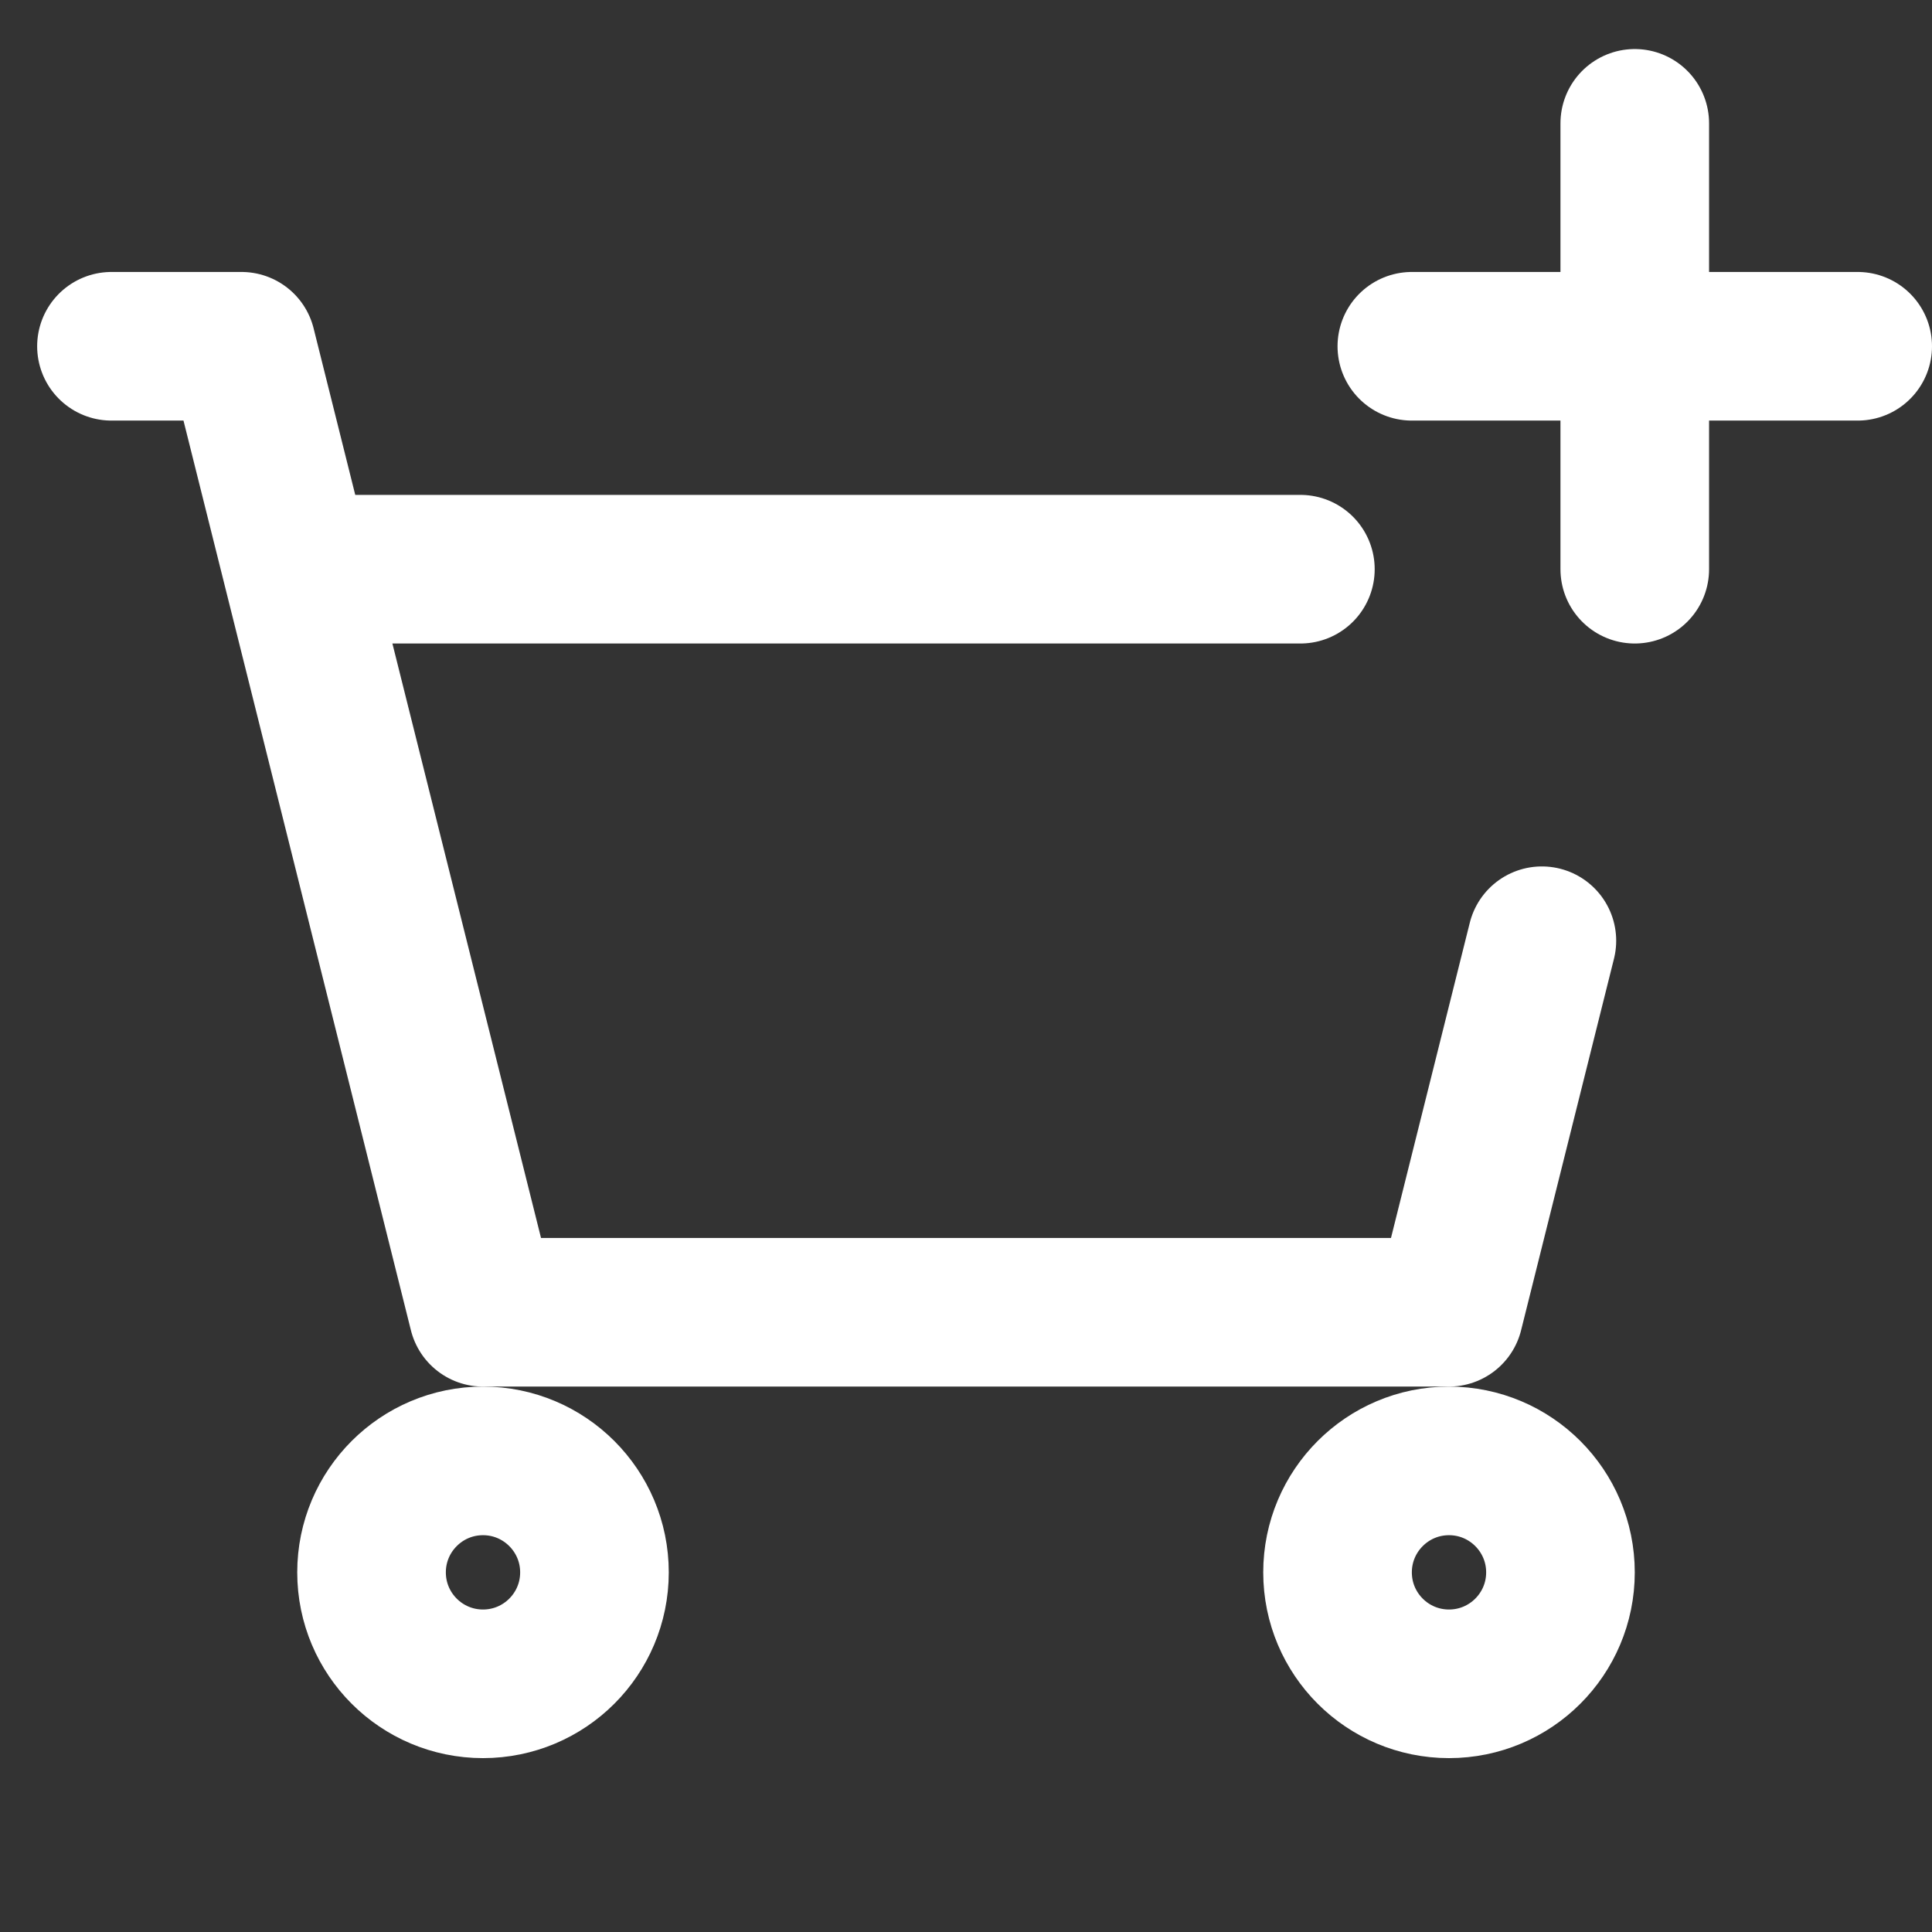
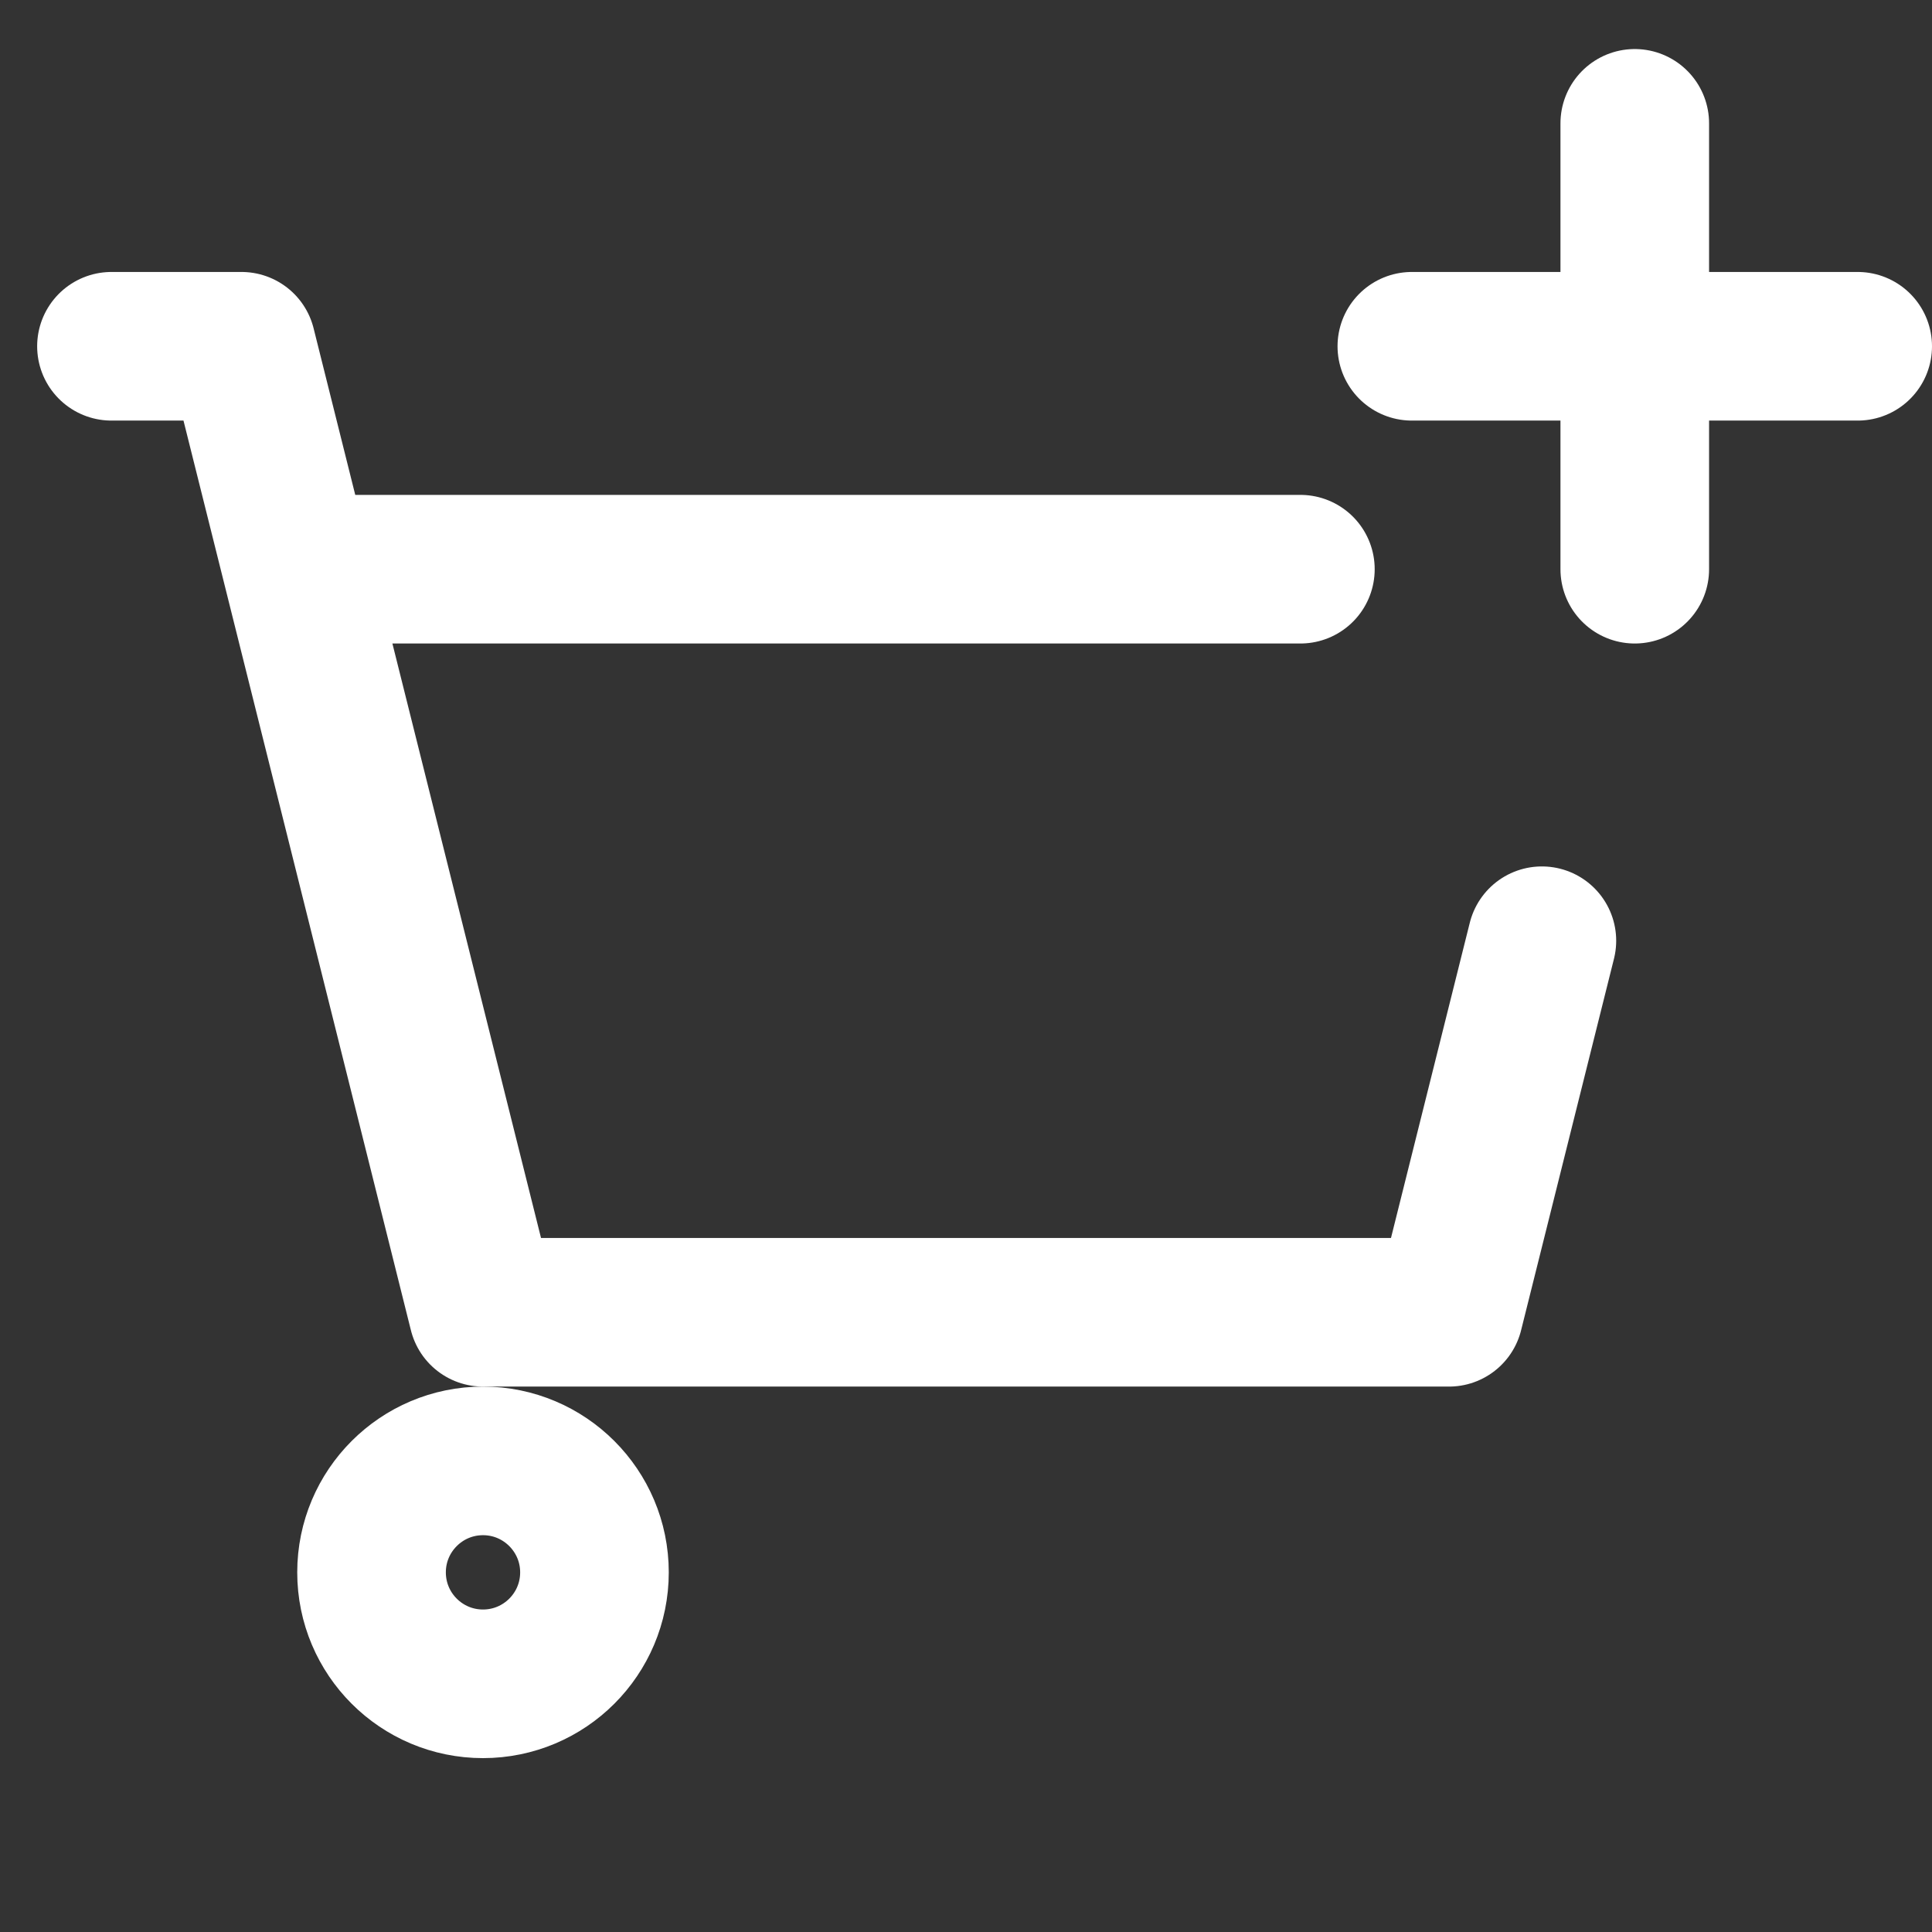
<svg xmlns="http://www.w3.org/2000/svg" width="26" height="26" viewBox="0 0 26 26" fill="none">
  <rect x="0" y="0" width="26" height="26" fill="#333333" stroke="none" />
  <path d="M1.5 4.66H3.25L4 7.66M4 7.66L6.5 17.66H19.5L20.75 12.66M4 7.66H13H17.5" stroke="white" stroke-width="2" stroke-linecap="round" stroke-linejoin="round" />
  <path d="M6.5 22.66C7.328 22.66 8 21.989 8 21.16C8 20.332 7.328 19.66 6.5 19.66C5.672 19.66 5 20.332 5 21.16C5 21.989 5.672 22.66 6.5 22.66Z" stroke="white" stroke-width="2" stroke-linecap="round" stroke-linejoin="round" />
-   <path d="M19.5 22.66C20.328 22.66 21 21.989 21 21.16C21 20.332 20.328 19.66 19.5 19.66C18.672 19.66 18 20.332 18 21.16C18 21.989 18.672 22.66 19.5 22.66Z" stroke="white" stroke-width="2" stroke-linecap="round" stroke-linejoin="round" />
  <path d="M19 4.66H25" stroke="white" stroke-width="2" stroke-linecap="round" />
  <path d="M22 1.66L22 7.66" stroke="white" stroke-width="2" stroke-linecap="round" />
</svg>